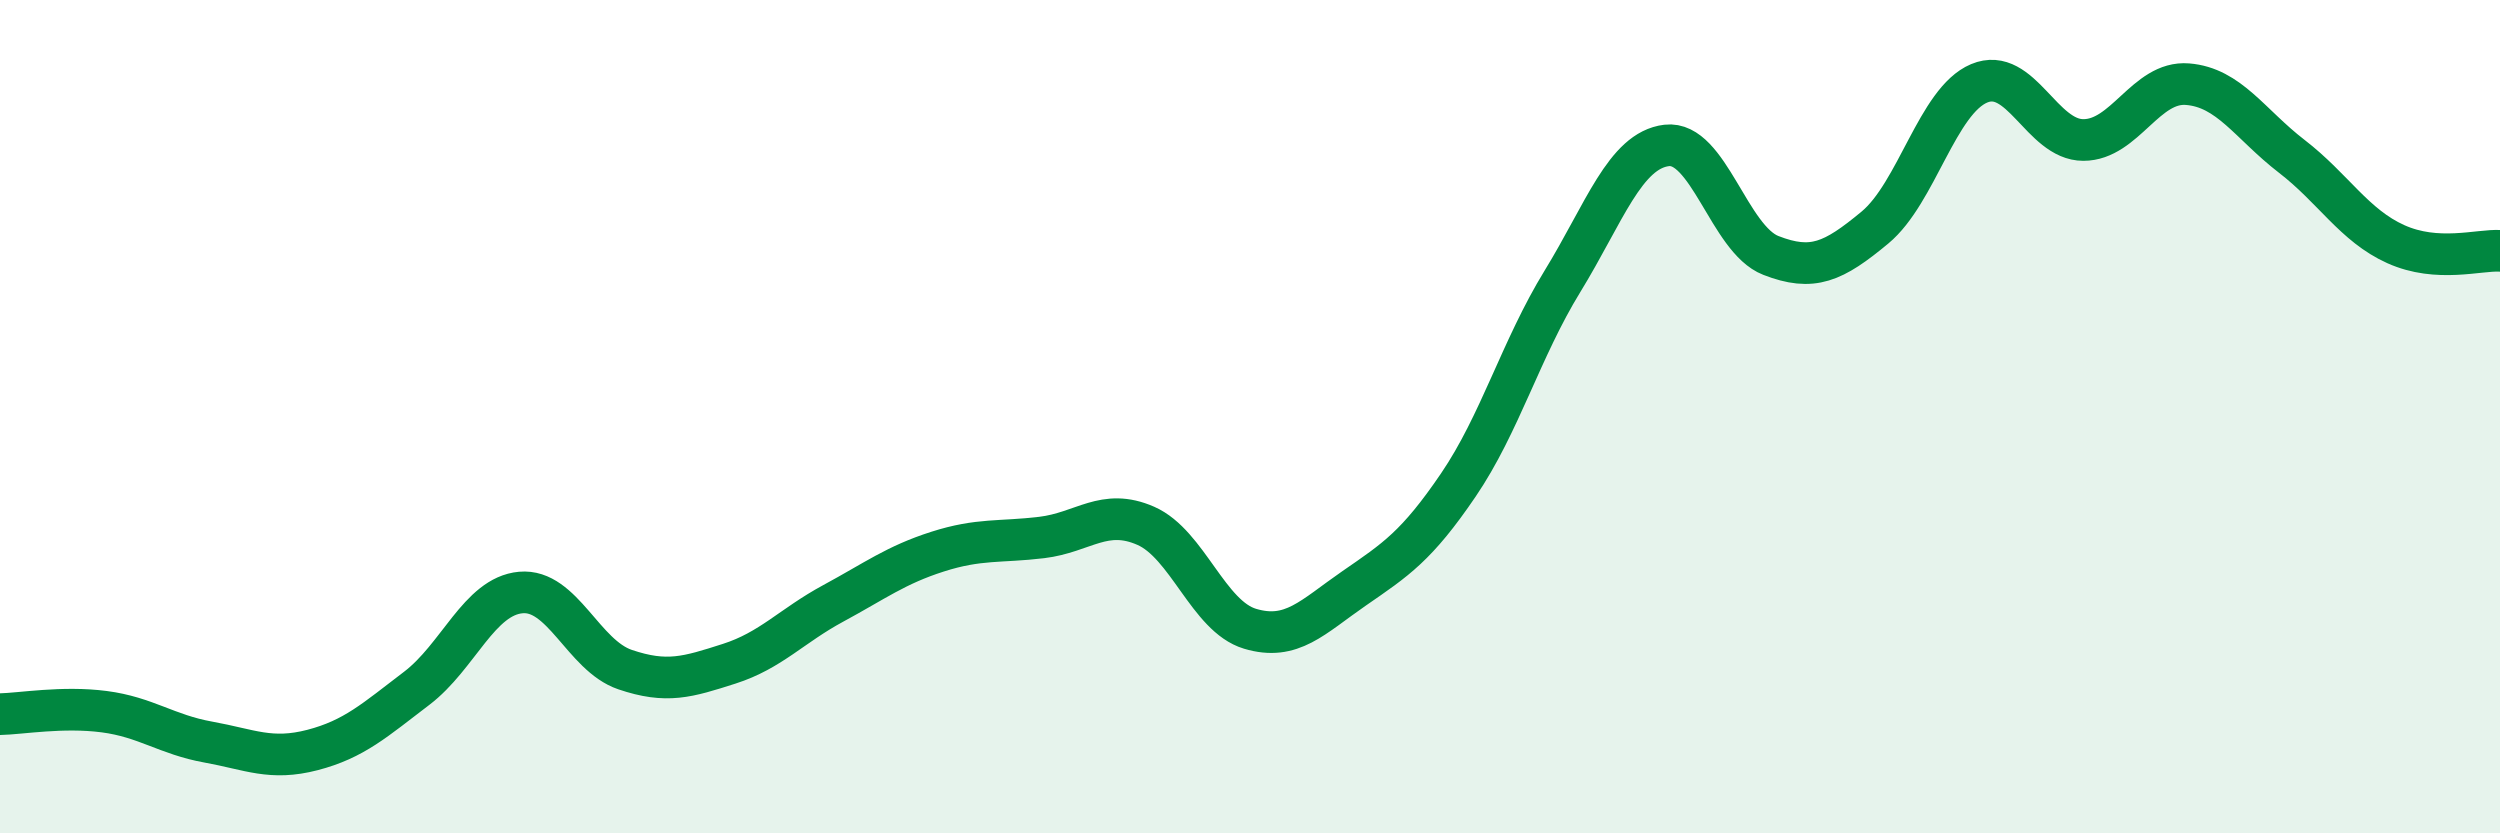
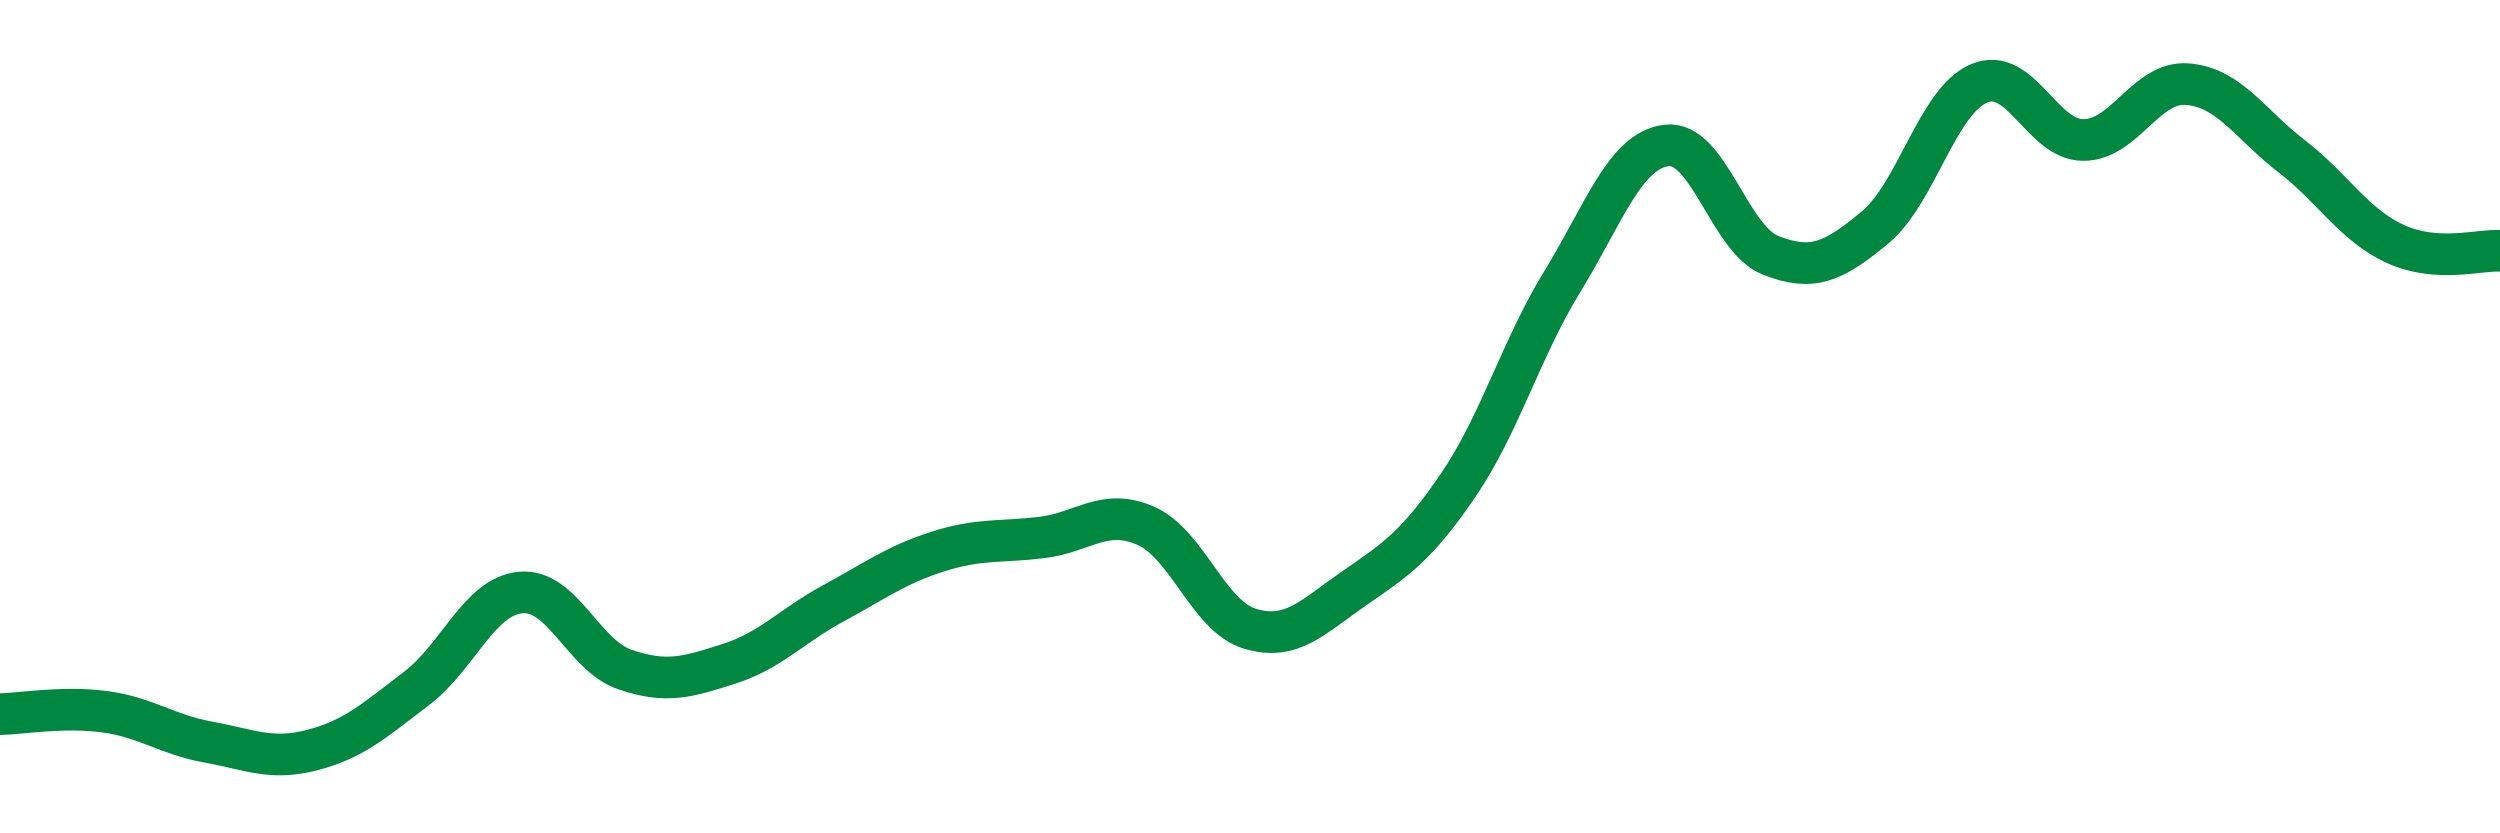
<svg xmlns="http://www.w3.org/2000/svg" width="60" height="20" viewBox="0 0 60 20">
-   <path d="M 0,17.14 C 0.5,17.13 1.5,16.95 2.5,17.08 C 3.5,17.21 4,17.63 5,17.81 C 6,17.99 6.5,18.26 7.5,18 C 8.5,17.74 9,17.28 10,16.52 C 11,15.76 11.5,14.31 12.5,14.22 C 13.5,14.13 14,15.73 15,16.07 C 16,16.41 16.5,16.25 17.5,15.93 C 18.5,15.61 19,15.02 20,14.48 C 21,13.94 21.5,13.56 22.5,13.24 C 23.5,12.92 24,13.02 25,12.9 C 26,12.78 26.5,12.18 27.5,12.62 C 28.5,13.06 29,14.79 30,15.09 C 31,15.39 31.5,14.81 32.5,14.12 C 33.5,13.43 34,13.11 35,11.64 C 36,10.17 36.5,8.38 37.5,6.75 C 38.5,5.12 39,3.61 40,3.49 C 41,3.37 41.5,5.74 42.5,6.13 C 43.5,6.52 44,6.29 45,5.46 C 46,4.63 46.5,2.42 47.5,2 C 48.5,1.58 49,3.36 50,3.36 C 51,3.36 51.5,1.94 52.5,2.02 C 53.5,2.1 54,2.98 55,3.75 C 56,4.52 56.5,5.41 57.5,5.86 C 58.5,6.31 59.5,5.99 60,6.02L60 20L0 20Z" fill="#008740" opacity="0.1" stroke-linecap="round" stroke-linejoin="round" />
  <path d="M 0,17.14 C 0.5,17.13 1.5,16.95 2.5,17.08 C 3.5,17.21 4,17.63 5,17.81 C 6,17.99 6.5,18.26 7.5,18 C 8.5,17.74 9,17.28 10,16.52 C 11,15.76 11.5,14.31 12.5,14.22 C 13.5,14.13 14,15.73 15,16.07 C 16,16.41 16.5,16.25 17.5,15.93 C 18.5,15.61 19,15.02 20,14.48 C 21,13.94 21.5,13.56 22.5,13.24 C 23.5,12.92 24,13.02 25,12.9 C 26,12.78 26.5,12.18 27.5,12.62 C 28.5,13.06 29,14.79 30,15.09 C 31,15.39 31.5,14.81 32.5,14.12 C 33.5,13.43 34,13.11 35,11.64 C 36,10.17 36.5,8.38 37.5,6.75 C 38.5,5.12 39,3.61 40,3.49 C 41,3.37 41.5,5.74 42.5,6.13 C 43.5,6.52 44,6.29 45,5.46 C 46,4.63 46.5,2.42 47.5,2 C 48.5,1.58 49,3.36 50,3.36 C 51,3.36 51.5,1.94 52.5,2.02 C 53.5,2.1 54,2.98 55,3.75 C 56,4.52 56.5,5.41 57.5,5.86 C 58.5,6.31 59.5,5.99 60,6.02" stroke="#008740" stroke-width="1" fill="none" stroke-linecap="round" stroke-linejoin="round" />
</svg>